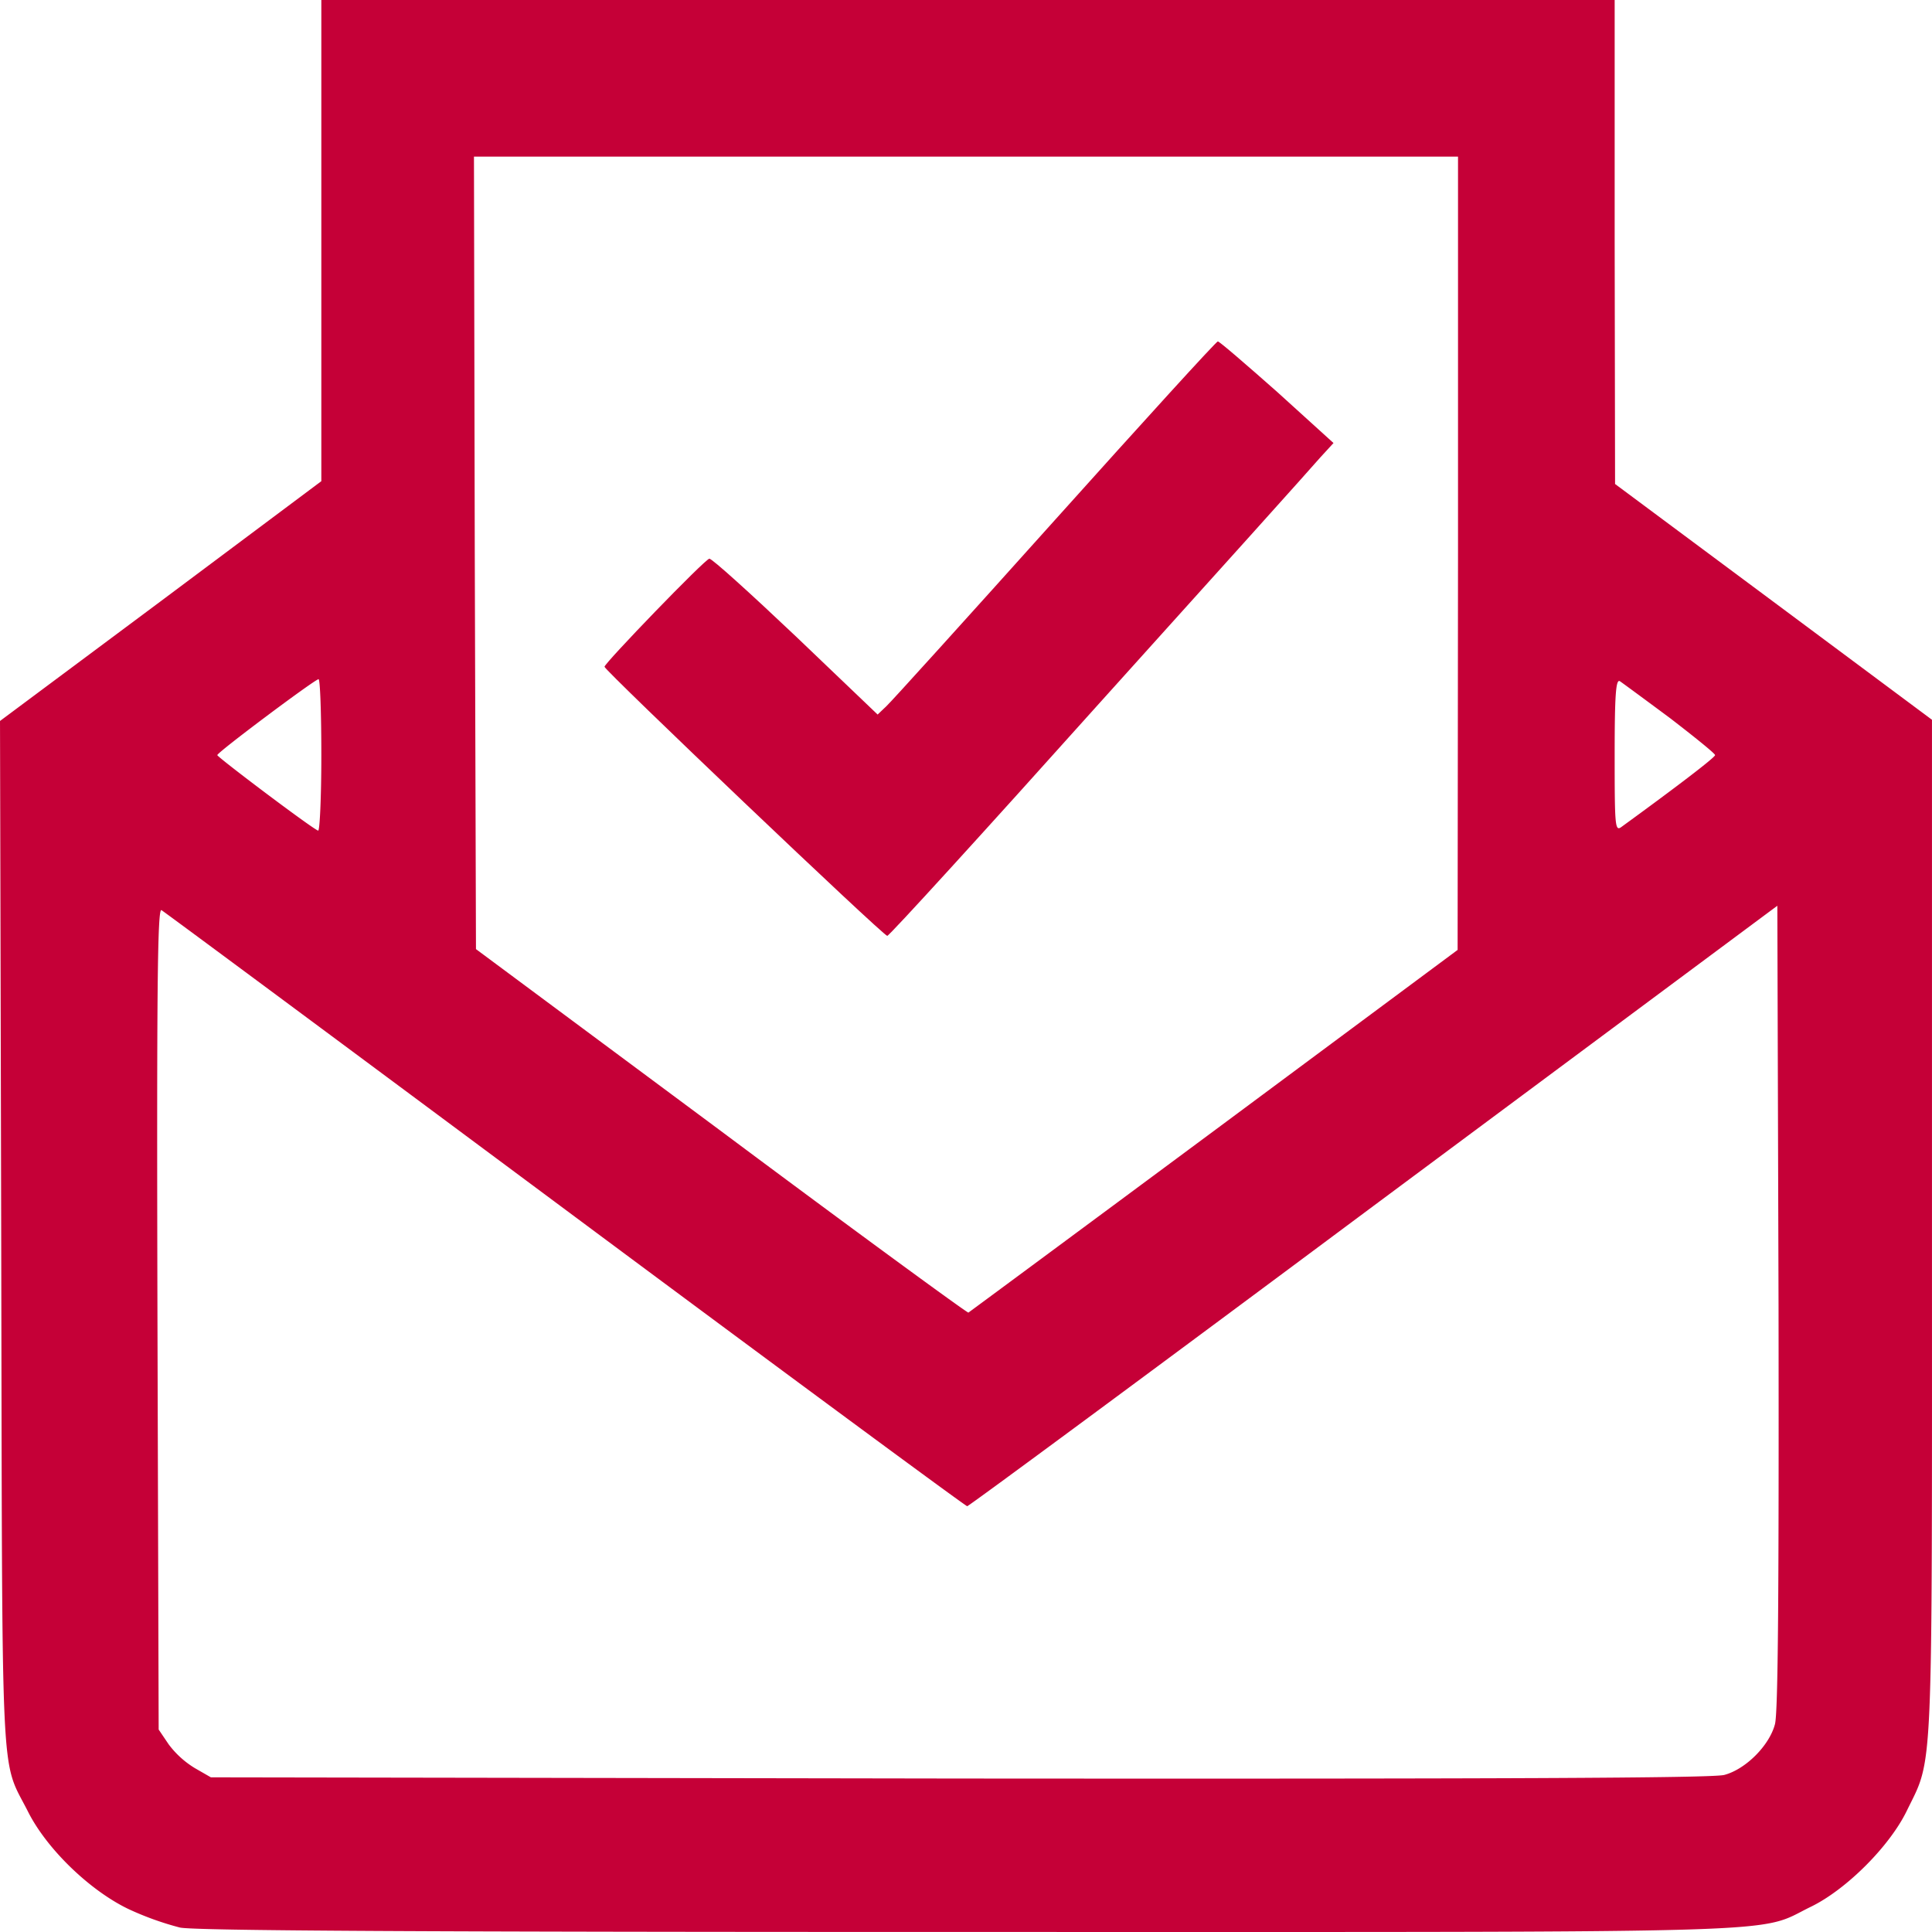
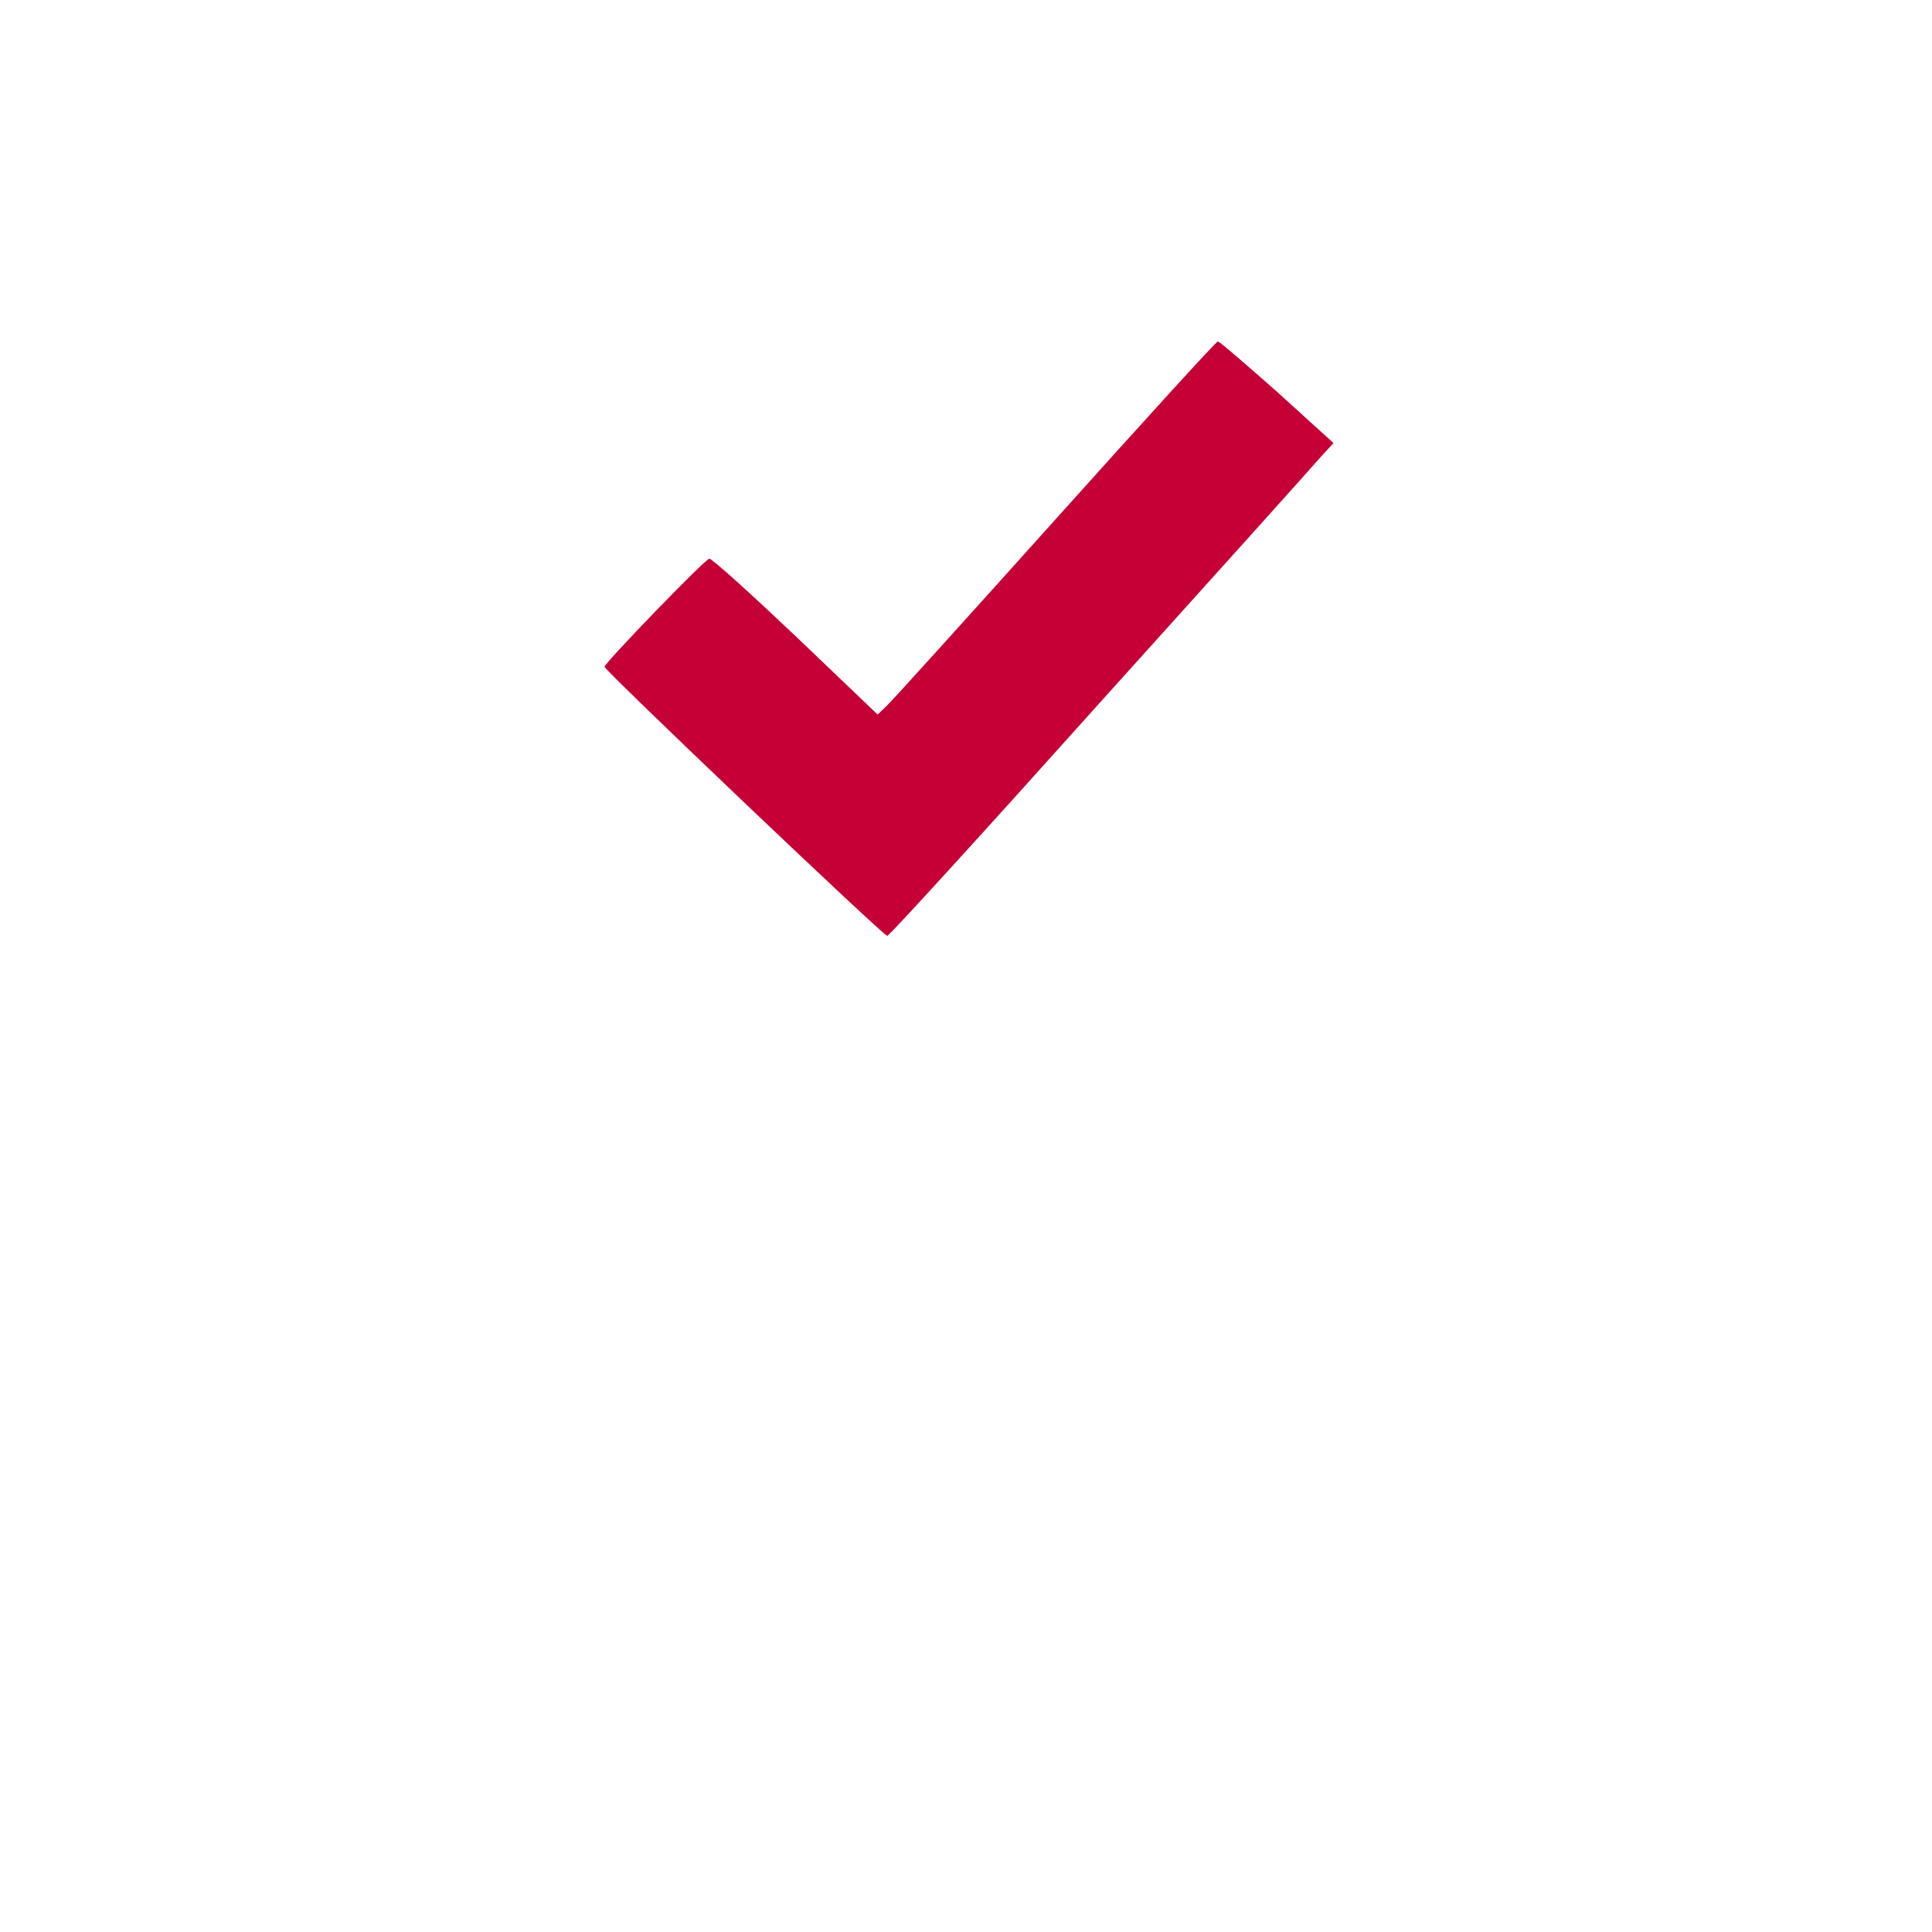
<svg xmlns="http://www.w3.org/2000/svg" width="512px" height="512px" viewBox="0 0 481.005 481.008">
  <g id="recevoir" transform="translate(-720 -300)">
    <g id="received" transform="translate(705 797)">
-       <path id="Tracé_1" data-name="Tracé 1" d="M95-437.1v59.9L55-347.3,15-317.5l.3,128C15.6-48,15-59.8,22-45.9c4.7,9.3,15.4,19.6,25,24.2a75.019,75.019,0,0,0,12.8,4.6c3.7.8,61.6,1.1,196.4,1.1,210.9,0,195.7.5,209.7-6.3,8.8-4.3,19.5-15,23.8-23.8,6.7-13.8,6.3-5.6,6.3-145.2V-317.8l-39.5-29.4-39.4-29.3-.1-60.3V-497H95Zm283,77.8-.1,98.8-60.6,45c-33.3,24.7-60.9,45.1-61.2,45.3-.3.1-28.1-20.2-61.6-45.2l-61-45.3-.3-98.7L133-458H378ZM95-308.9c0,10.5-.4,18.9-.8,18.7-1.5-.5-25.1-18.3-25.1-18.8,0-.7,24.2-18.8,25.2-18.9C94.7-328,95-319.4,95-308.9Zm335.8-9.3c6.1,4.7,11.2,8.8,11.2,9.2,0,.6-10,8.2-23.2,17.8-1.7,1.3-1.8.4-1.8-17.8,0-15,.3-19,1.3-18.4C418.9-327,424.6-322.8,430.8-318.2ZM456.9-67.7c-1.4,5.3-7.3,11.2-12.6,12.6-2.9.8-56.6,1-190.4.9L67.5-54.5l-4-2.3A23.073,23.073,0,0,1,57-62.7l-2.5-3.7-.3-102.3c-.2-82.3,0-102.3,1-101.7.7.4,46,34,100.6,74.6s99.6,73.8,100,73.8,45.9-33.6,101.2-74.8l100.5-74.7.3,99.9C457.9-101.3,457.7-70.5,456.9-67.7Z" fill="#c50037" />
      <path id="Tracé_2" data-name="Tracé 2" d="M277.7-367.6c-21.9,24.4-40.8,45.3-42,46.4l-2.2,2.1-20.4-19.5c-11.3-10.7-20.9-19.4-21.5-19.3-1.1.1-26,25.9-26.1,26.9,0,.9,69.4,67,70.4,67,.5,0,24.2-26,52.7-57.8,28.6-31.7,53.4-59.3,55.1-61.3l3.3-3.6-14-12.7c-7.8-6.9-14.4-12.6-14.8-12.6S299.6-392,277.7-367.6Z" fill="#c50037" />
    </g>
  </g>
</svg>